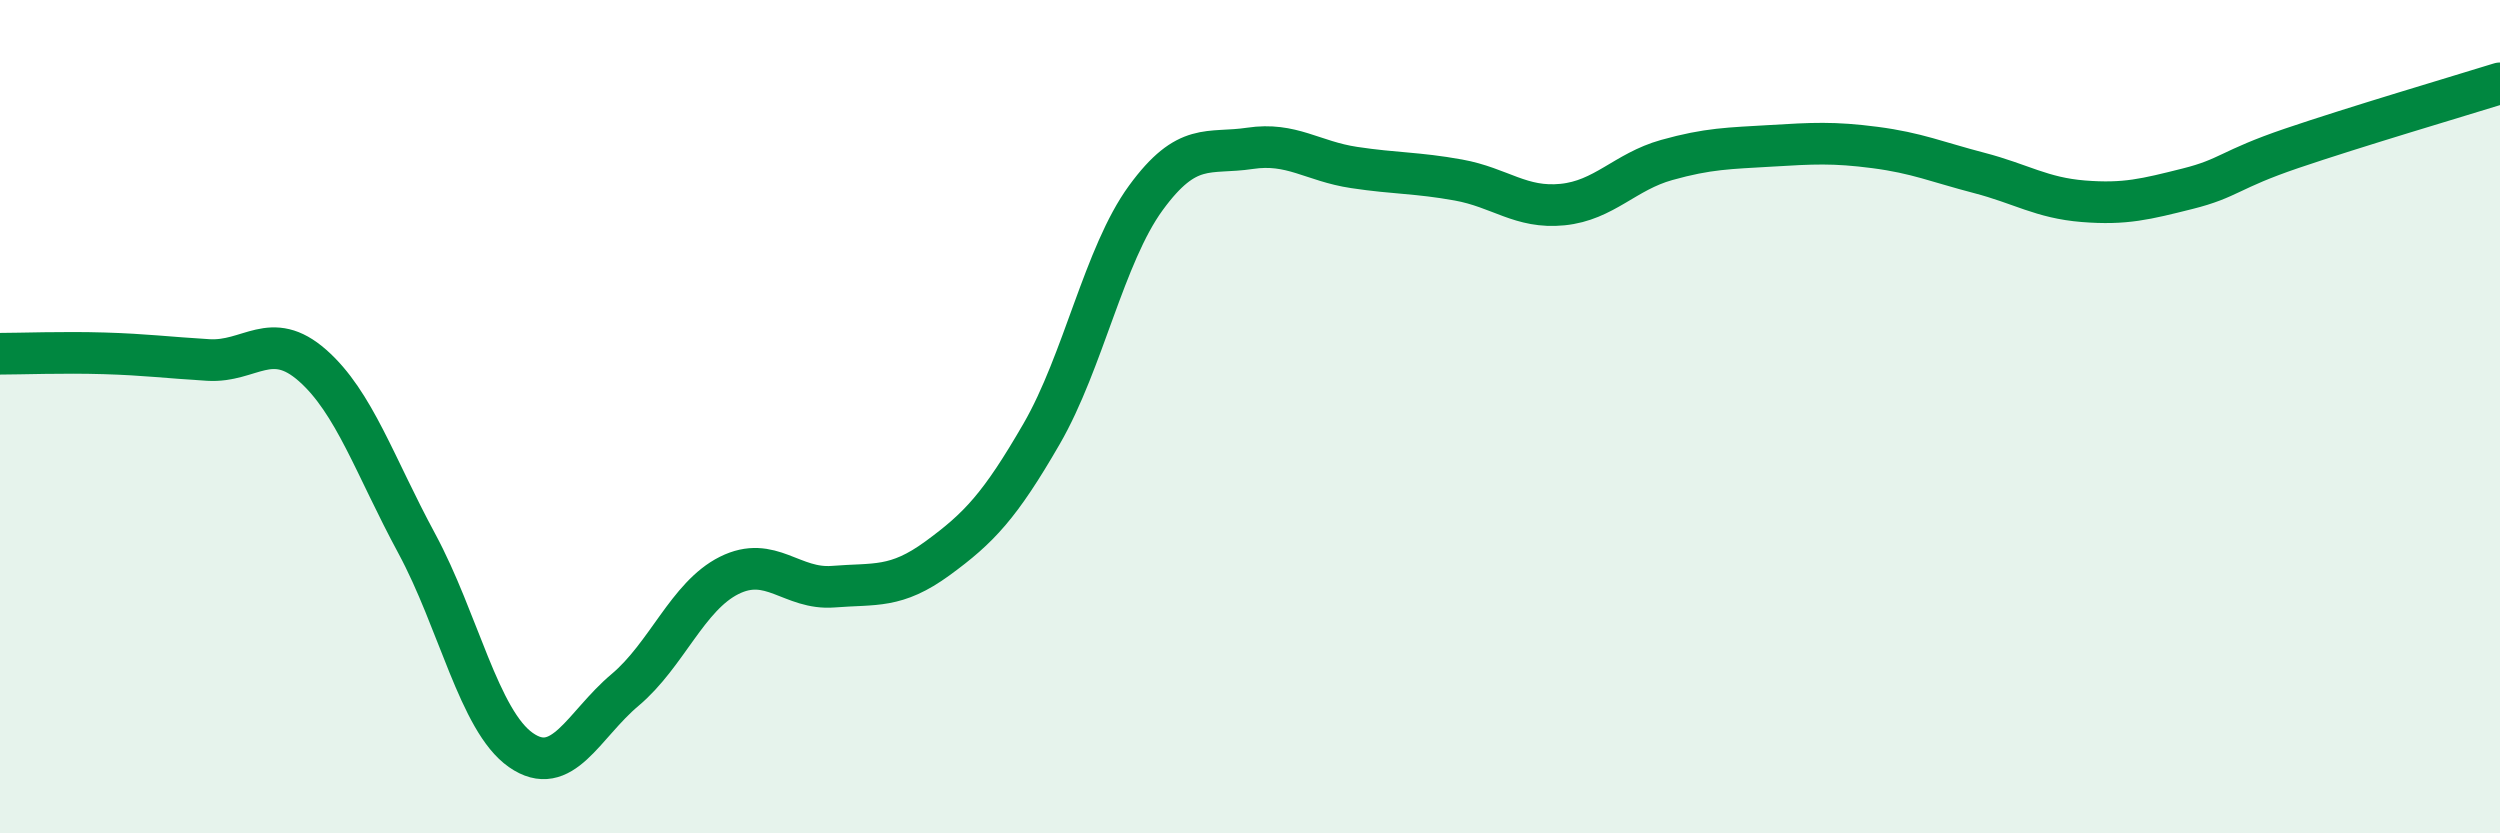
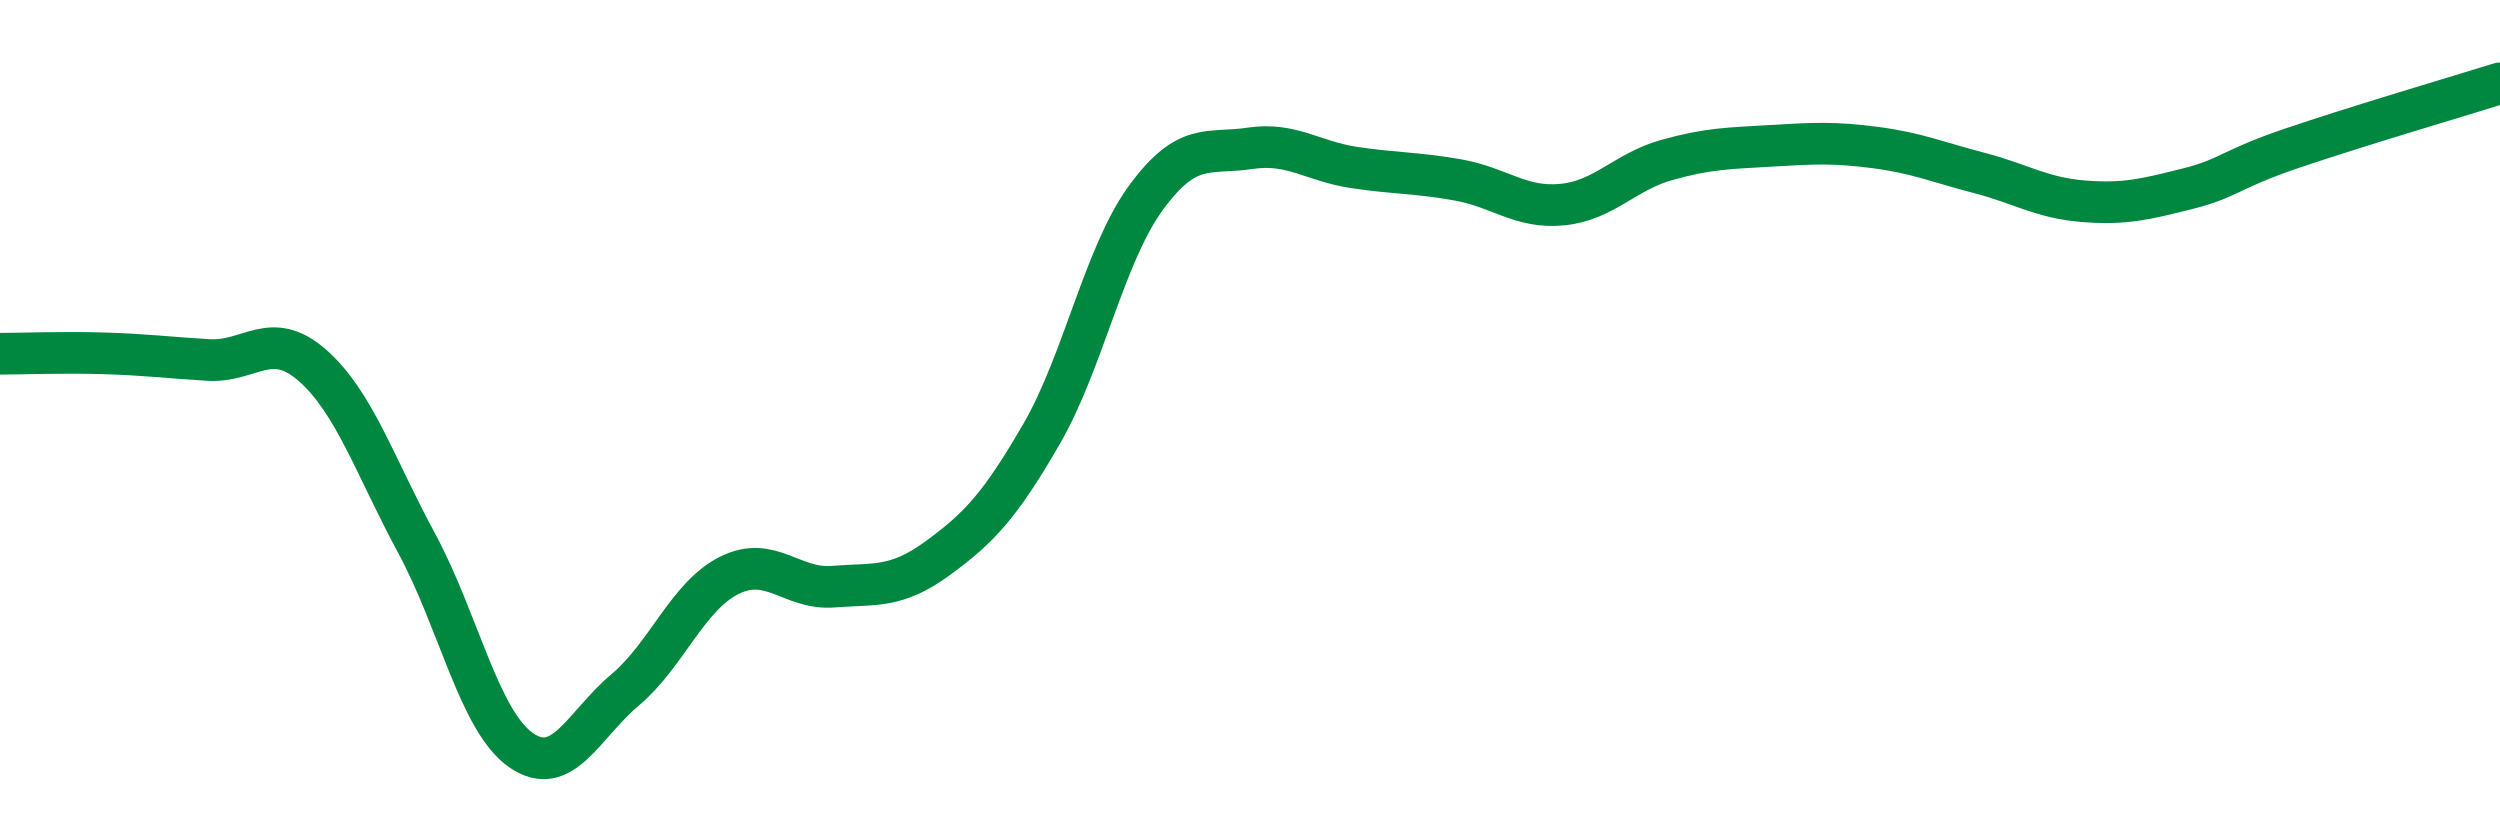
<svg xmlns="http://www.w3.org/2000/svg" width="60" height="20" viewBox="0 0 60 20">
-   <path d="M 0,8.49 C 0.5,8.49 1.5,8.45 2.5,8.48 C 3.5,8.51 4,8.58 5,8.64 C 6,8.7 6.5,7.89 7.5,8.77 C 8.5,9.65 9,11.19 10,13.04 C 11,14.89 11.5,17.3 12.5,18 C 13.5,18.7 14,17.4 15,16.56 C 16,15.72 16.5,14.31 17.5,13.81 C 18.5,13.31 19,14.16 20,14.08 C 21,14 21.5,14.13 22.5,13.4 C 23.5,12.67 24,12.14 25,10.41 C 26,8.68 26.5,6.12 27.5,4.75 C 28.5,3.38 29,3.71 30,3.56 C 31,3.41 31.5,3.87 32.5,4.02 C 33.5,4.17 34,4.14 35,4.32 C 36,4.5 36.5,5.01 37.5,4.91 C 38.5,4.81 39,4.12 40,3.84 C 41,3.56 41.5,3.56 42.5,3.5 C 43.5,3.44 44,3.41 45,3.54 C 46,3.67 46.5,3.89 47.5,4.15 C 48.5,4.41 49,4.75 50,4.83 C 51,4.91 51.5,4.78 52.5,4.53 C 53.5,4.28 53.5,4.07 55,3.56 C 56.5,3.05 59,2.31 60,2L60 20L0 20Z" fill="#008740" opacity="0.1" stroke-linecap="round" stroke-linejoin="round" />
  <path d="M 0,8.49 C 0.5,8.49 1.5,8.45 2.5,8.48 C 3.5,8.51 4,8.58 5,8.64 C 6,8.7 6.5,7.89 7.5,8.77 C 8.5,9.65 9,11.19 10,13.04 C 11,14.89 11.5,17.3 12.5,18 C 13.5,18.7 14,17.4 15,16.56 C 16,15.72 16.5,14.31 17.5,13.81 C 18.5,13.31 19,14.16 20,14.08 C 21,14 21.5,14.13 22.5,13.4 C 23.5,12.67 24,12.14 25,10.41 C 26,8.68 26.5,6.12 27.5,4.75 C 28.5,3.38 29,3.71 30,3.56 C 31,3.41 31.5,3.87 32.5,4.02 C 33.5,4.17 34,4.14 35,4.32 C 36,4.5 36.5,5.01 37.5,4.91 C 38.5,4.81 39,4.12 40,3.84 C 41,3.56 41.5,3.56 42.5,3.5 C 43.5,3.44 44,3.41 45,3.54 C 46,3.67 46.5,3.89 47.5,4.15 C 48.5,4.41 49,4.75 50,4.83 C 51,4.91 51.5,4.78 52.5,4.53 C 53.5,4.28 53.5,4.07 55,3.56 C 56.5,3.05 59,2.31 60,2" stroke="#008740" stroke-width="1" fill="none" stroke-linecap="round" stroke-linejoin="round" />
</svg>